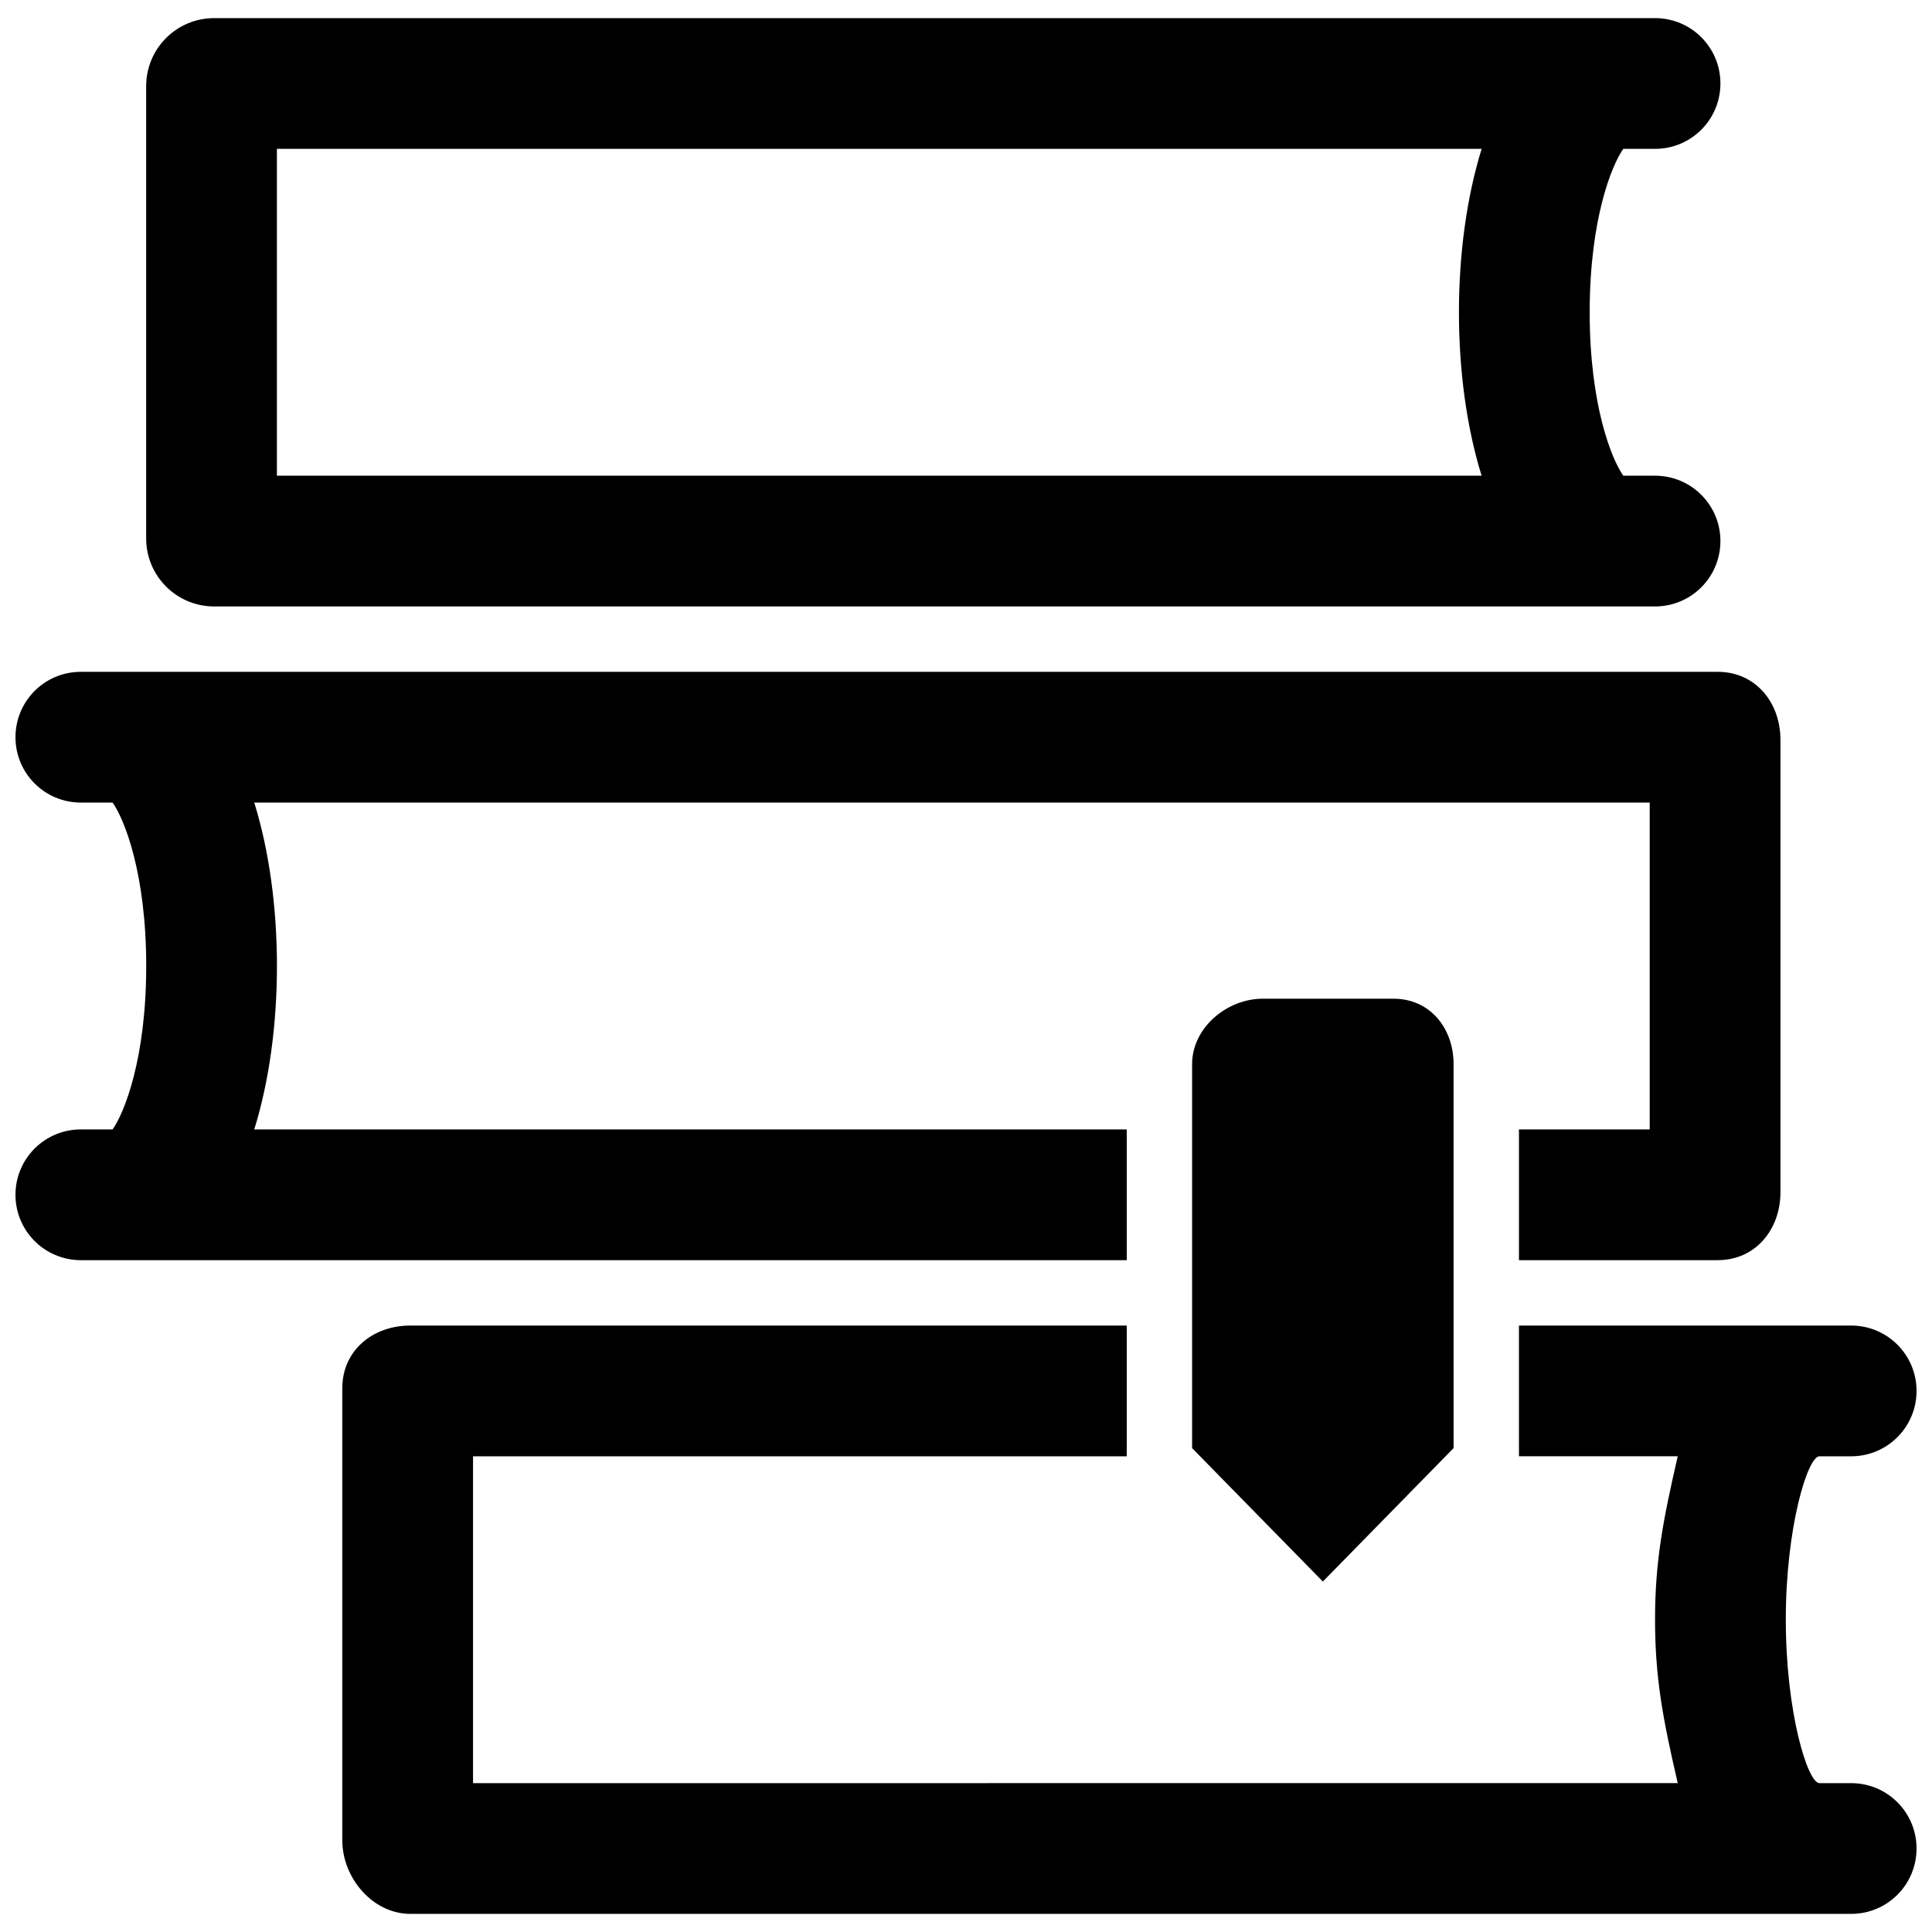
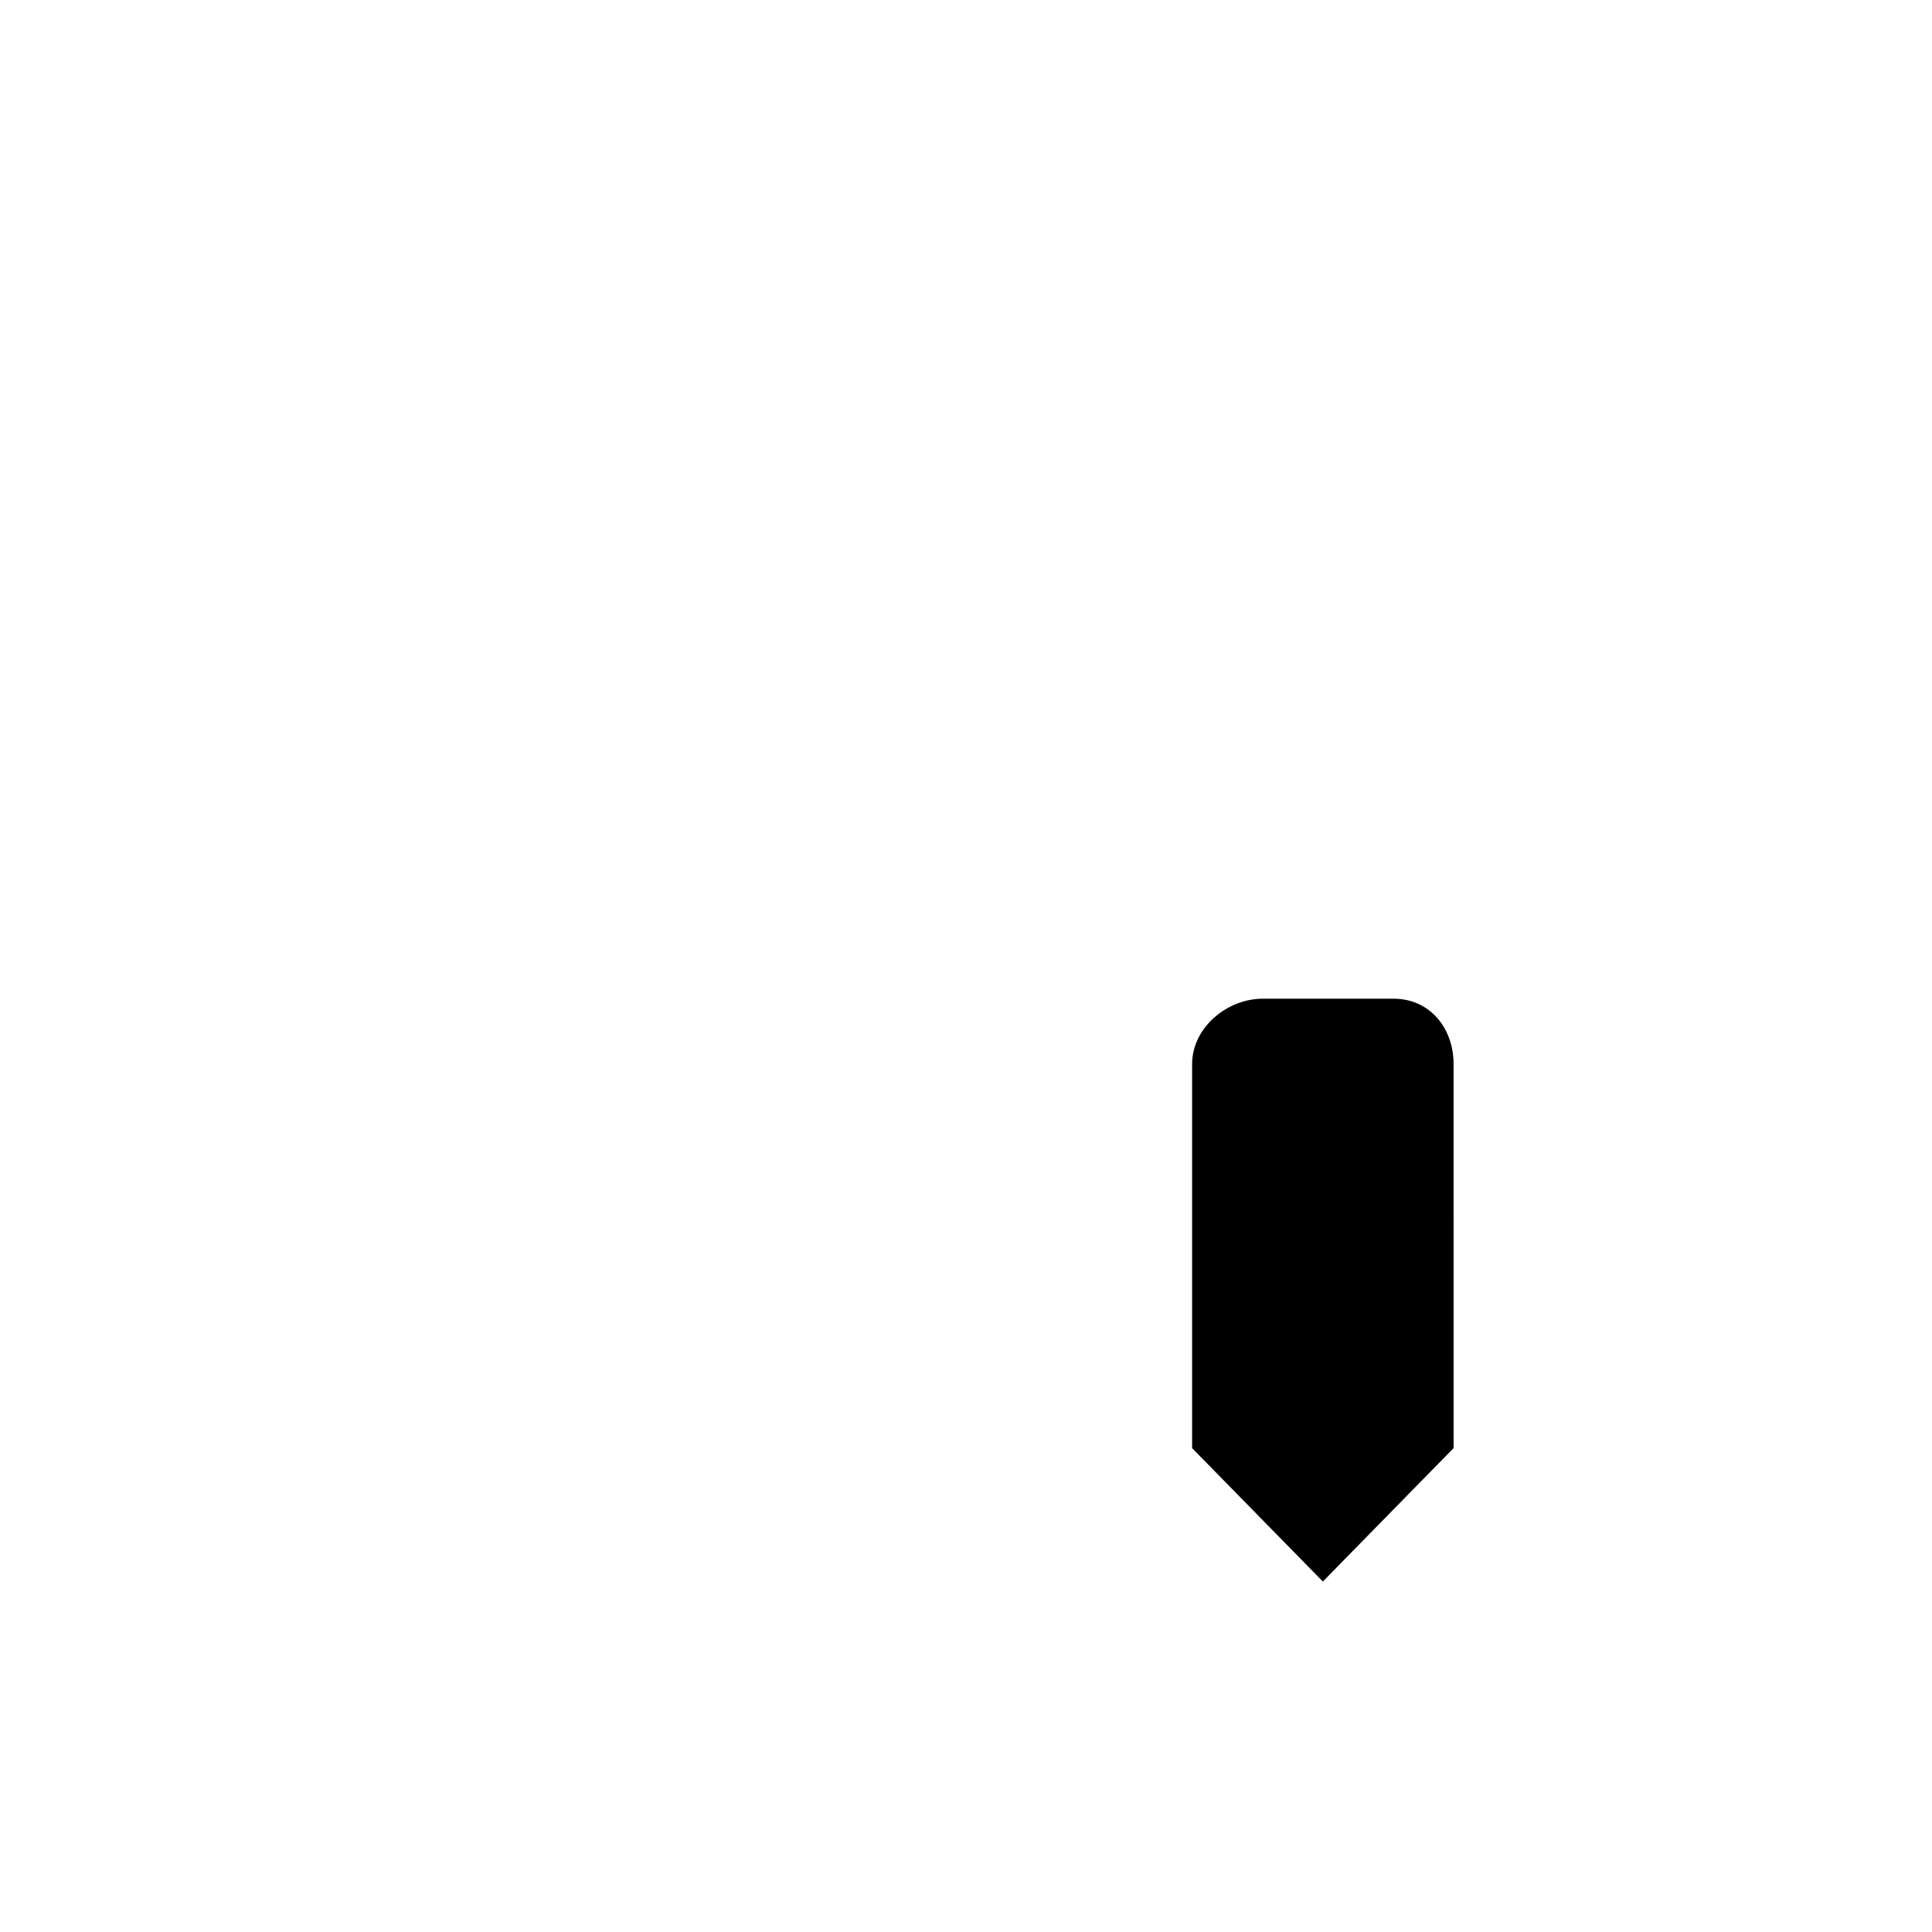
<svg xmlns="http://www.w3.org/2000/svg" width="800px" height="800px" version="1.1" viewBox="144 144 512 512">
  <defs>
    <clipPath id="c">
-       <path d="m182 148.09h418v156.91h-418z" />
-     </clipPath>
+       </clipPath>
    <clipPath id="b">
-       <path d="m234 495h417.9v156.9h-417.9z" />
-     </clipPath>
+       </clipPath>
    <clipPath id="a">
-       <path d="m148.09 322h467.91v156h-467.91z" />
-     </clipPath>
+       </clipPath>
  </defs>
  <g clip-path="url(#c)">
    <path d="m599.93 287.39c0-9.578-7.742-17.324-17.324-17.324h-8.418c-3.102-4.383-8.906-18.762-8.906-43.309s5.805-38.926 8.906-43.309h8.418c9.578 0 17.324-7.742 17.324-17.324 0-9.578-7.742-17.324-17.324-17.324h-381.84c-9.977 0-18.031 8.07-18.031 18.035v119.85c0 9.957 8.055 18.031 18.031 18.031h381.83c9.582 0 17.328-7.746 17.328-17.324zm-63.285-17.324h-319.26v-86.617h319.26c-4 12.941-6.012 28.098-6.012 43.309 0 15.211 1.992 30.367 6.012 43.309z" />
  </g>
  <g clip-path="url(#b)">
-     <path d="m634.58 616.55h-8.418c-3.102 0-8.906-18.762-8.906-43.309s5.805-43.309 8.906-43.309h8.418c9.578 0 17.324-7.742 17.324-17.324 0-9.578-7.742-17.324-17.324-17.324l-88.039-0.004v34.648h42.078c-4 17.324-6.012 28.098-6.012 43.309s1.992 25.984 6.012 43.309l-319.26 0.004v-86.617h173.24v-34.652h-189.85c-9.977 0-18.035 6.621-18.035 16.582v119.85c0 9.957 8.059 19.484 18.035 19.484h381.83c9.578 0 17.324-7.742 17.324-17.324 0-9.578-7.742-17.32-17.324-17.32z" />
-   </g>
+     </g>
  <g clip-path="url(#a)">
    <path d="m442.6 443.31h-231.22c4.019-12.941 6.012-28.102 6.012-43.309 0-15.211-1.992-30.371-6.012-43.312h369.81v86.617h-34.648v34.648h52.68c9.98 0.004 16.617-8.09 16.617-18.031v-119.83c0-9.98-6.637-18.051-16.613-18.051h-433.8c-9.578 0-17.324 7.742-17.324 17.324 0 9.578 7.742 17.324 17.324 17.324h8.418c3.102 4.379 8.906 18.758 8.906 43.309 0 24.547-5.805 38.926-8.906 43.309h-8.418c-9.578 0-17.324 7.742-17.324 17.324 0 9.578 7.742 17.324 17.324 17.324h277.18z" />
  </g>
  <path d="m494.57 563.12 34.648-35.359-0.004-101.77c0-9.578-6.324-17.324-15.902-17.324h-34.648c-9.578 0-18.742 7.742-18.742 17.324v101.78z" />
</svg>